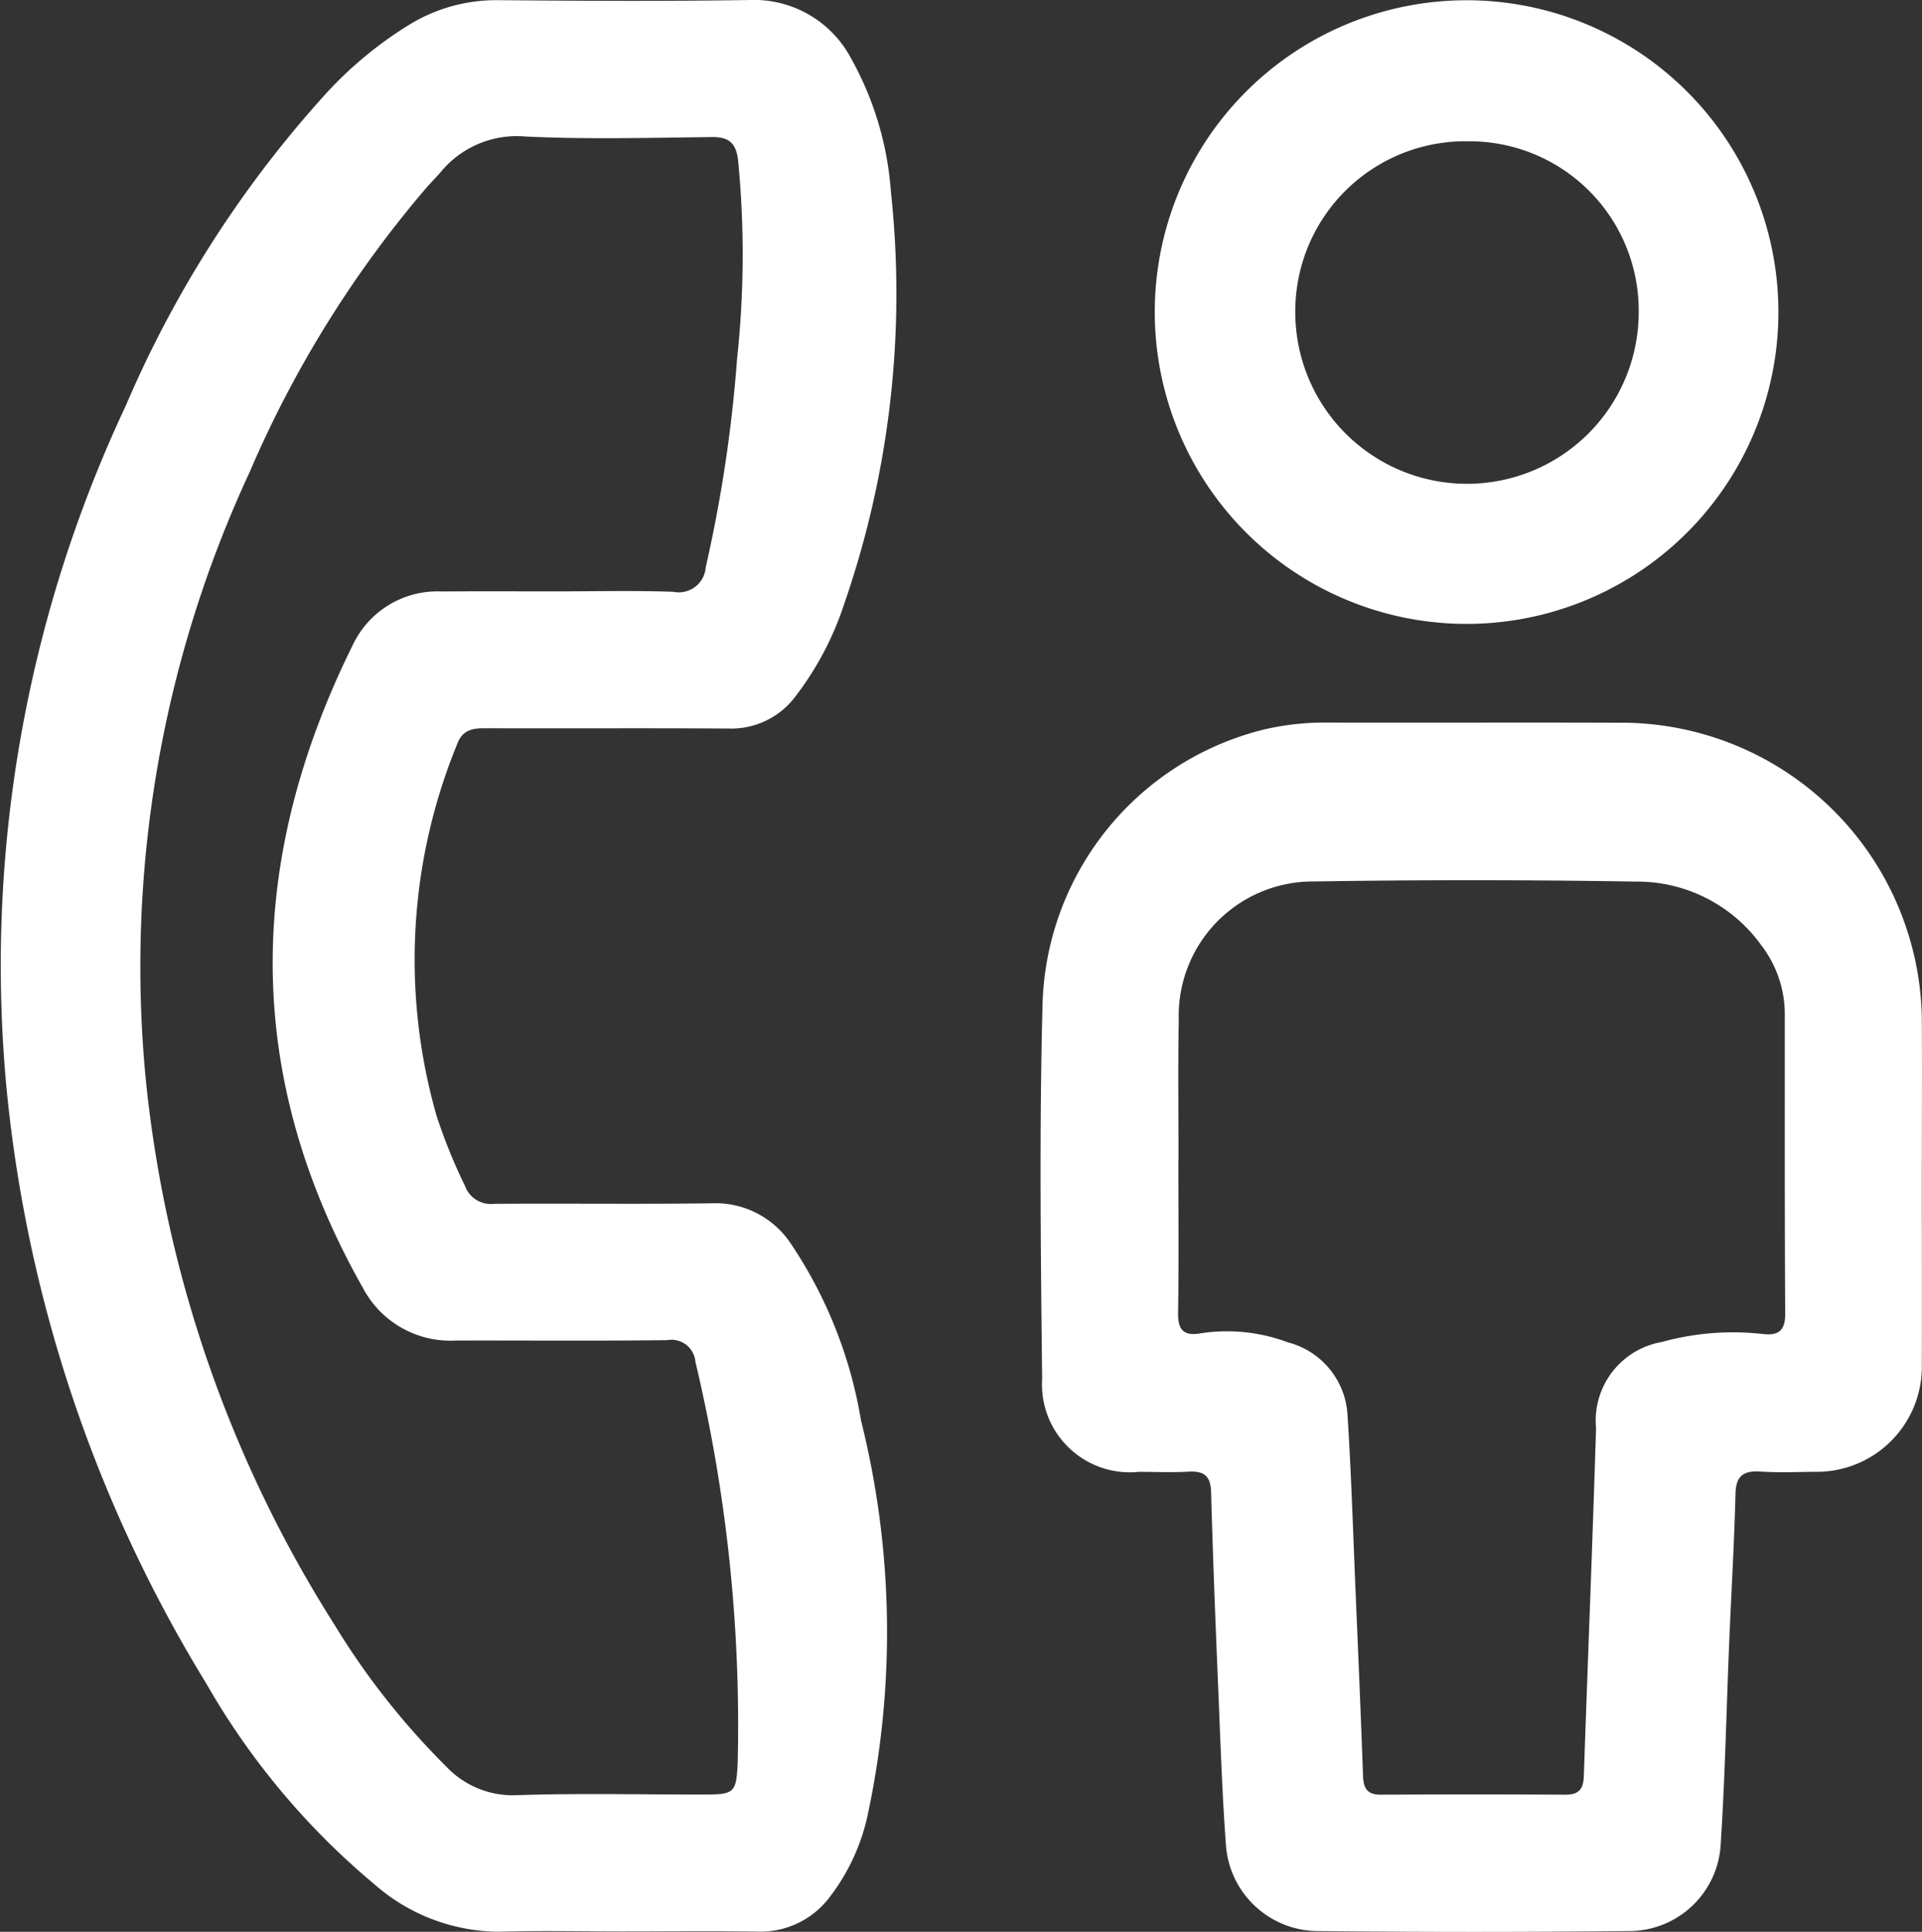
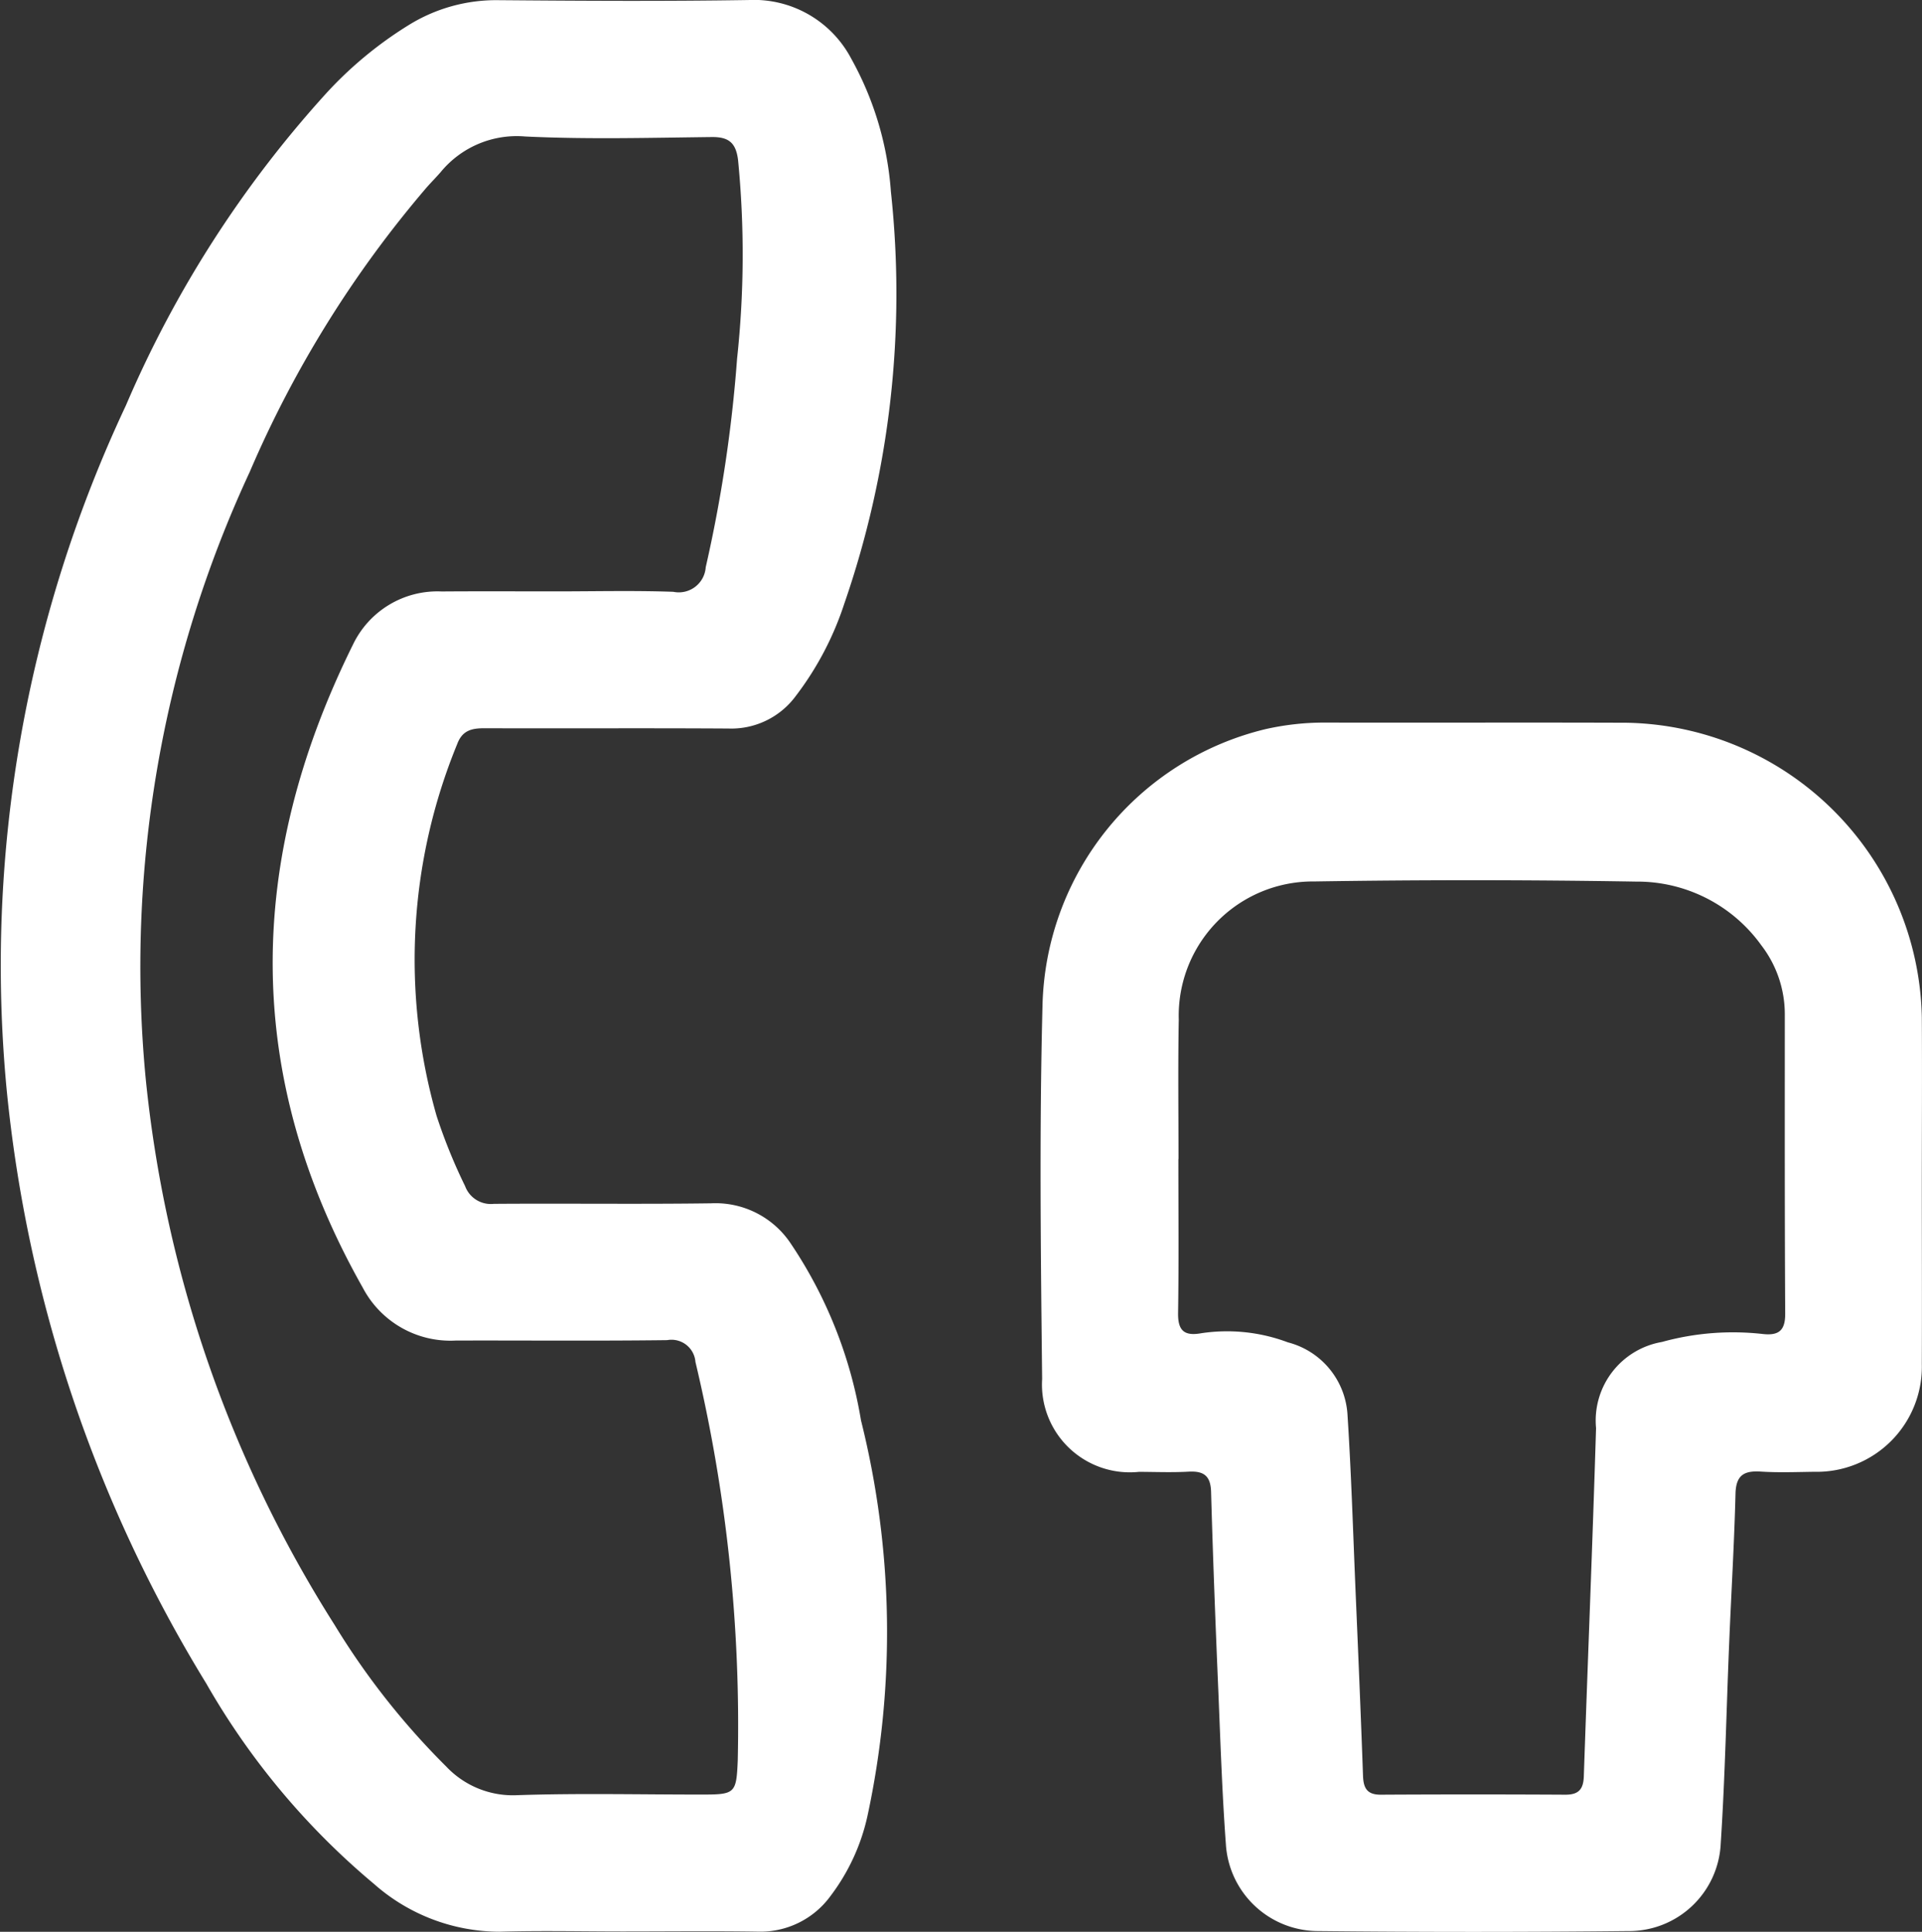
<svg xmlns="http://www.w3.org/2000/svg" width="67.451" height="67.795" viewBox="0 0 67.451 67.795">
  <rect x="0" y="0" width="67.451" height="67.795" fill="#333333" stroke="none" />
  <g id="Group_320" data-name="Group 320" transform="translate(-1367.697 -118.936)">
    <path id="Path_254" data-name="Path 254" d="M1389.548,186.719c-1.44,0-2.881-.034-4.321.009a6.673,6.673,0,0,1-4.408-1.68,25.961,25.961,0,0,1-5.884-7.033,49.005,49.005,0,0,1-7.01-20.9,46.161,46.161,0,0,1,4.19-23.949,39.21,39.21,0,0,1,7.048-10.974,13.644,13.644,0,0,1,2.877-2.376,5.826,5.826,0,0,1,3.143-.874c2.928.024,5.857.041,8.785-.005a3.86,3.86,0,0,1,3.607,2.066,11.226,11.226,0,0,1,1.387,4.657,33.293,33.293,0,0,1-1.637,14.467,10.9,10.9,0,0,1-1.7,3.233,2.811,2.811,0,0,1-2.362,1.143c-2.856-.018-5.713,0-8.569-.01-.446,0-.775.076-.954.56a19.91,19.91,0,0,0-.721,13.045,19.062,19.062,0,0,0,1,2.463.962.962,0,0,0,1.007.623c2.544-.019,5.089.016,7.632-.019a3.171,3.171,0,0,1,2.769,1.381,15.7,15.7,0,0,1,2.486,6.238,30.632,30.632,0,0,1,.223,13.9,7.2,7.2,0,0,1-1.291,2.788,3.043,3.043,0,0,1-2.545,1.253C1392.716,186.7,1391.132,186.719,1389.548,186.719Zm-2.32-47.029c1.368,0,2.738-.033,4.1.015a.947.947,0,0,0,1.136-.863,49.2,49.2,0,0,0,1.1-7.319,34.028,34.028,0,0,0,.035-6.967c-.073-.6-.318-.817-.923-.81-2.184.025-4.372.085-6.551-.02a3.453,3.453,0,0,0-2.969,1.257c-.158.181-.327.351-.486.531a38.918,38.918,0,0,0-6.211,9.988,41.186,41.186,0,0,0-3.653,21.242,43.915,43.915,0,0,0,6.633,19.216,26.239,26.239,0,0,0,3.912,4.965,3.216,3.216,0,0,0,2.5,1.011c2.158-.073,4.32-.021,6.48-.022,1.167,0,1.208-.039,1.257-1.2a55.077,55.077,0,0,0-1.485-13.982.843.843,0,0,0-.992-.765c-2.472.031-4.944.008-7.417.014a3.471,3.471,0,0,1-3.263-1.85c-4.222-7.463-4.1-15-.345-22.577a3.285,3.285,0,0,1,3.108-1.861C1384.539,139.683,1385.884,139.691,1387.228,139.689Z" transform="translate(0 0)" fill="#fff" />
    <path id="Path_255" data-name="Path 255" d="M1456.449,175.408c0,2.064.008,4.129,0,6.193a3.689,3.689,0,0,1-3.776,3.783c-.624.008-1.25.033-1.871-.007-.591-.039-.876.124-.892.778-.043,1.725-.147,3.449-.219,5.175-.1,2.373-.145,4.748-.3,7.117a3.221,3.221,0,0,1-3.242,3.055q-5.436.057-10.874,0a3.249,3.249,0,0,1-3.25-3.049c-.13-1.769-.189-3.544-.262-5.317-.1-2.349-.191-4.7-.257-7.046-.016-.584-.274-.74-.8-.71-.575.032-1.152.008-1.729.006a3.083,3.083,0,0,1-3.4-3.259c-.048-4.368-.1-8.74.013-13.106a10.222,10.222,0,0,1,7.828-9.7,9.4,9.4,0,0,1,2.069-.23c3.529.008,7.058-.007,10.586.006a10.553,10.553,0,0,1,10.376,10.332C1456.461,171.423,1456.449,173.415,1456.449,175.408Zm-26.086-1h-.005c0,1.8.018,3.6-.01,5.4-.01.618.21.821.811.714a6.072,6.072,0,0,1,3.044.32,2.794,2.794,0,0,1,2.092,2.568c.131,2.033.193,4.07.279,6.105.093,2.18.187,4.36.264,6.54.015.437.147.664.626.661q3.24-.018,6.479,0c.463,0,.628-.19.644-.643.138-4.074.306-8.147.429-12.222a2.8,2.8,0,0,1,2.312-3.023,9.362,9.362,0,0,1,3.561-.277c.557.057.768-.144.765-.719-.02-3.5-.014-7.007-.014-10.51a3.971,3.971,0,0,0-.82-2.409,5.359,5.359,0,0,0-4.393-2.241q-5.65-.094-11.3-.005a4.71,4.71,0,0,0-4.755,4.846C1430.342,171.143,1430.363,172.775,1430.363,174.407Z" transform="translate(-21.307 -14.797)" fill="#fff" />
-     <path id="Path_256" data-name="Path 256" d="M1442.868,140.836a10.943,10.943,0,0,1-.184-21.885,10.943,10.943,0,1,1,.184,21.885Zm-.025-16.937a5.969,5.969,0,0,0-6.029,6.035,6.026,6.026,0,1,0,12.052-.081A5.94,5.94,0,0,0,1442.843,123.9Z" transform="translate(-23.66 -0.005)" fill="#fff" />
  </g>
</svg>